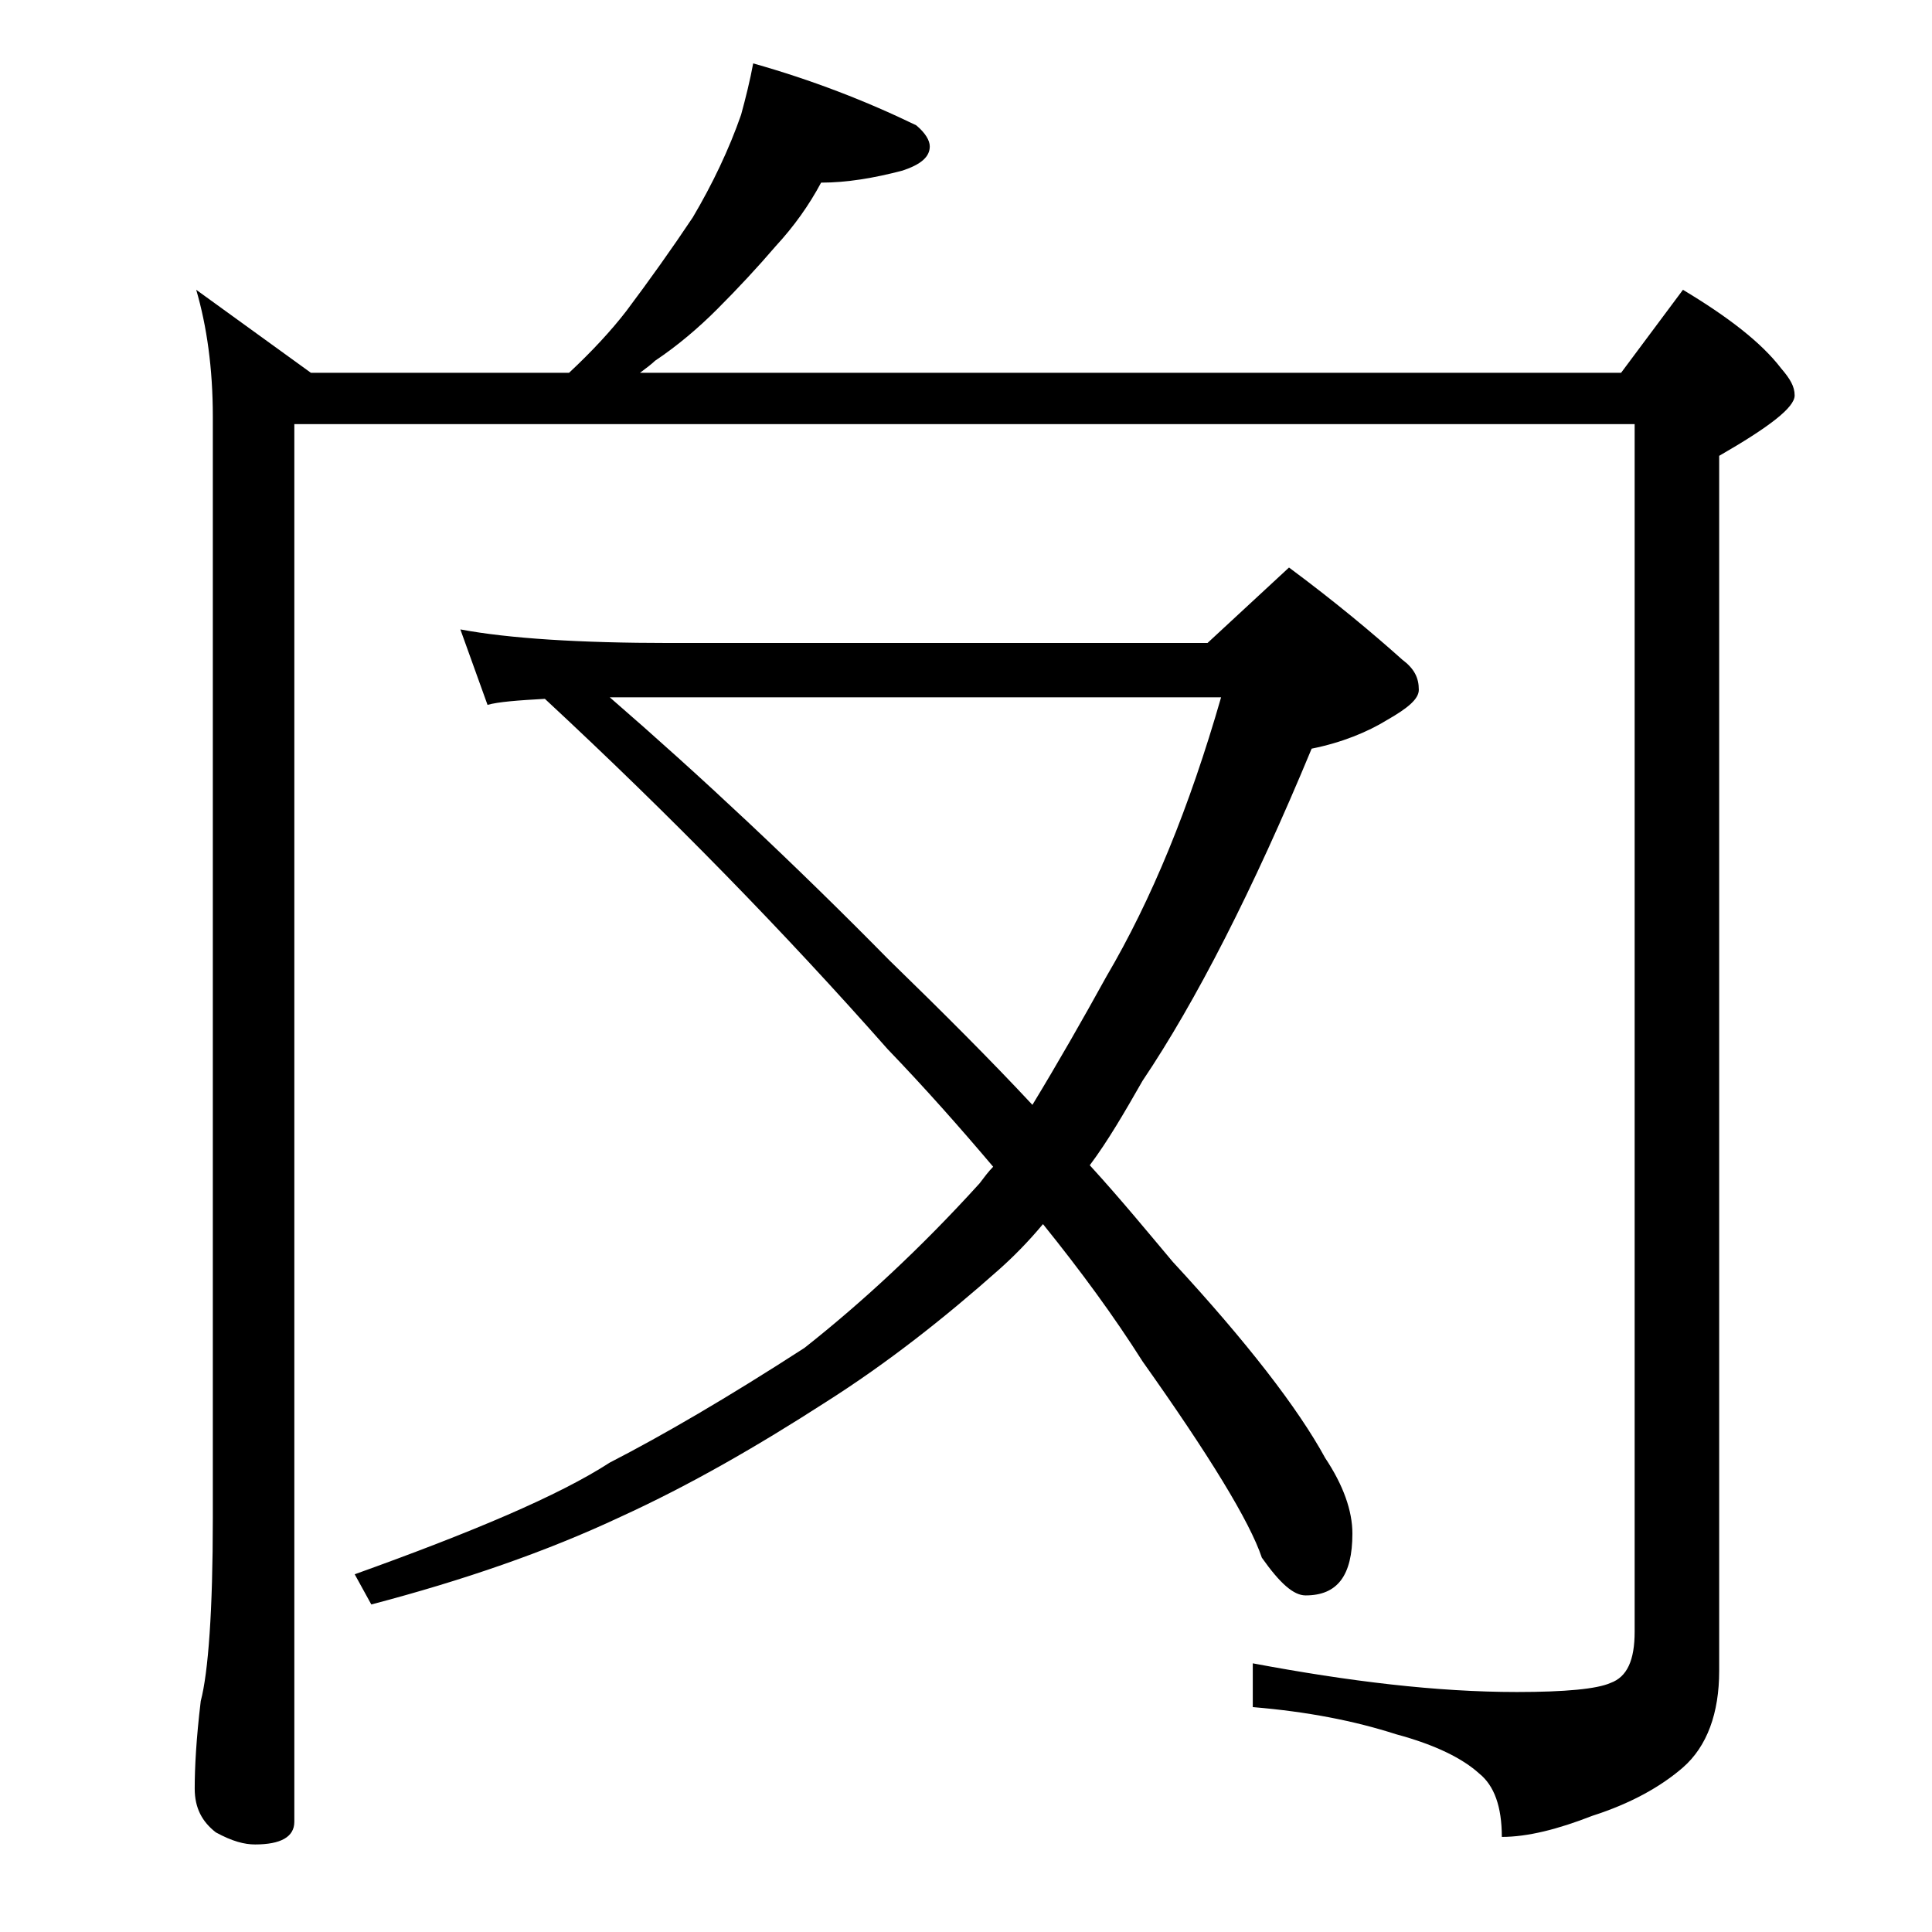
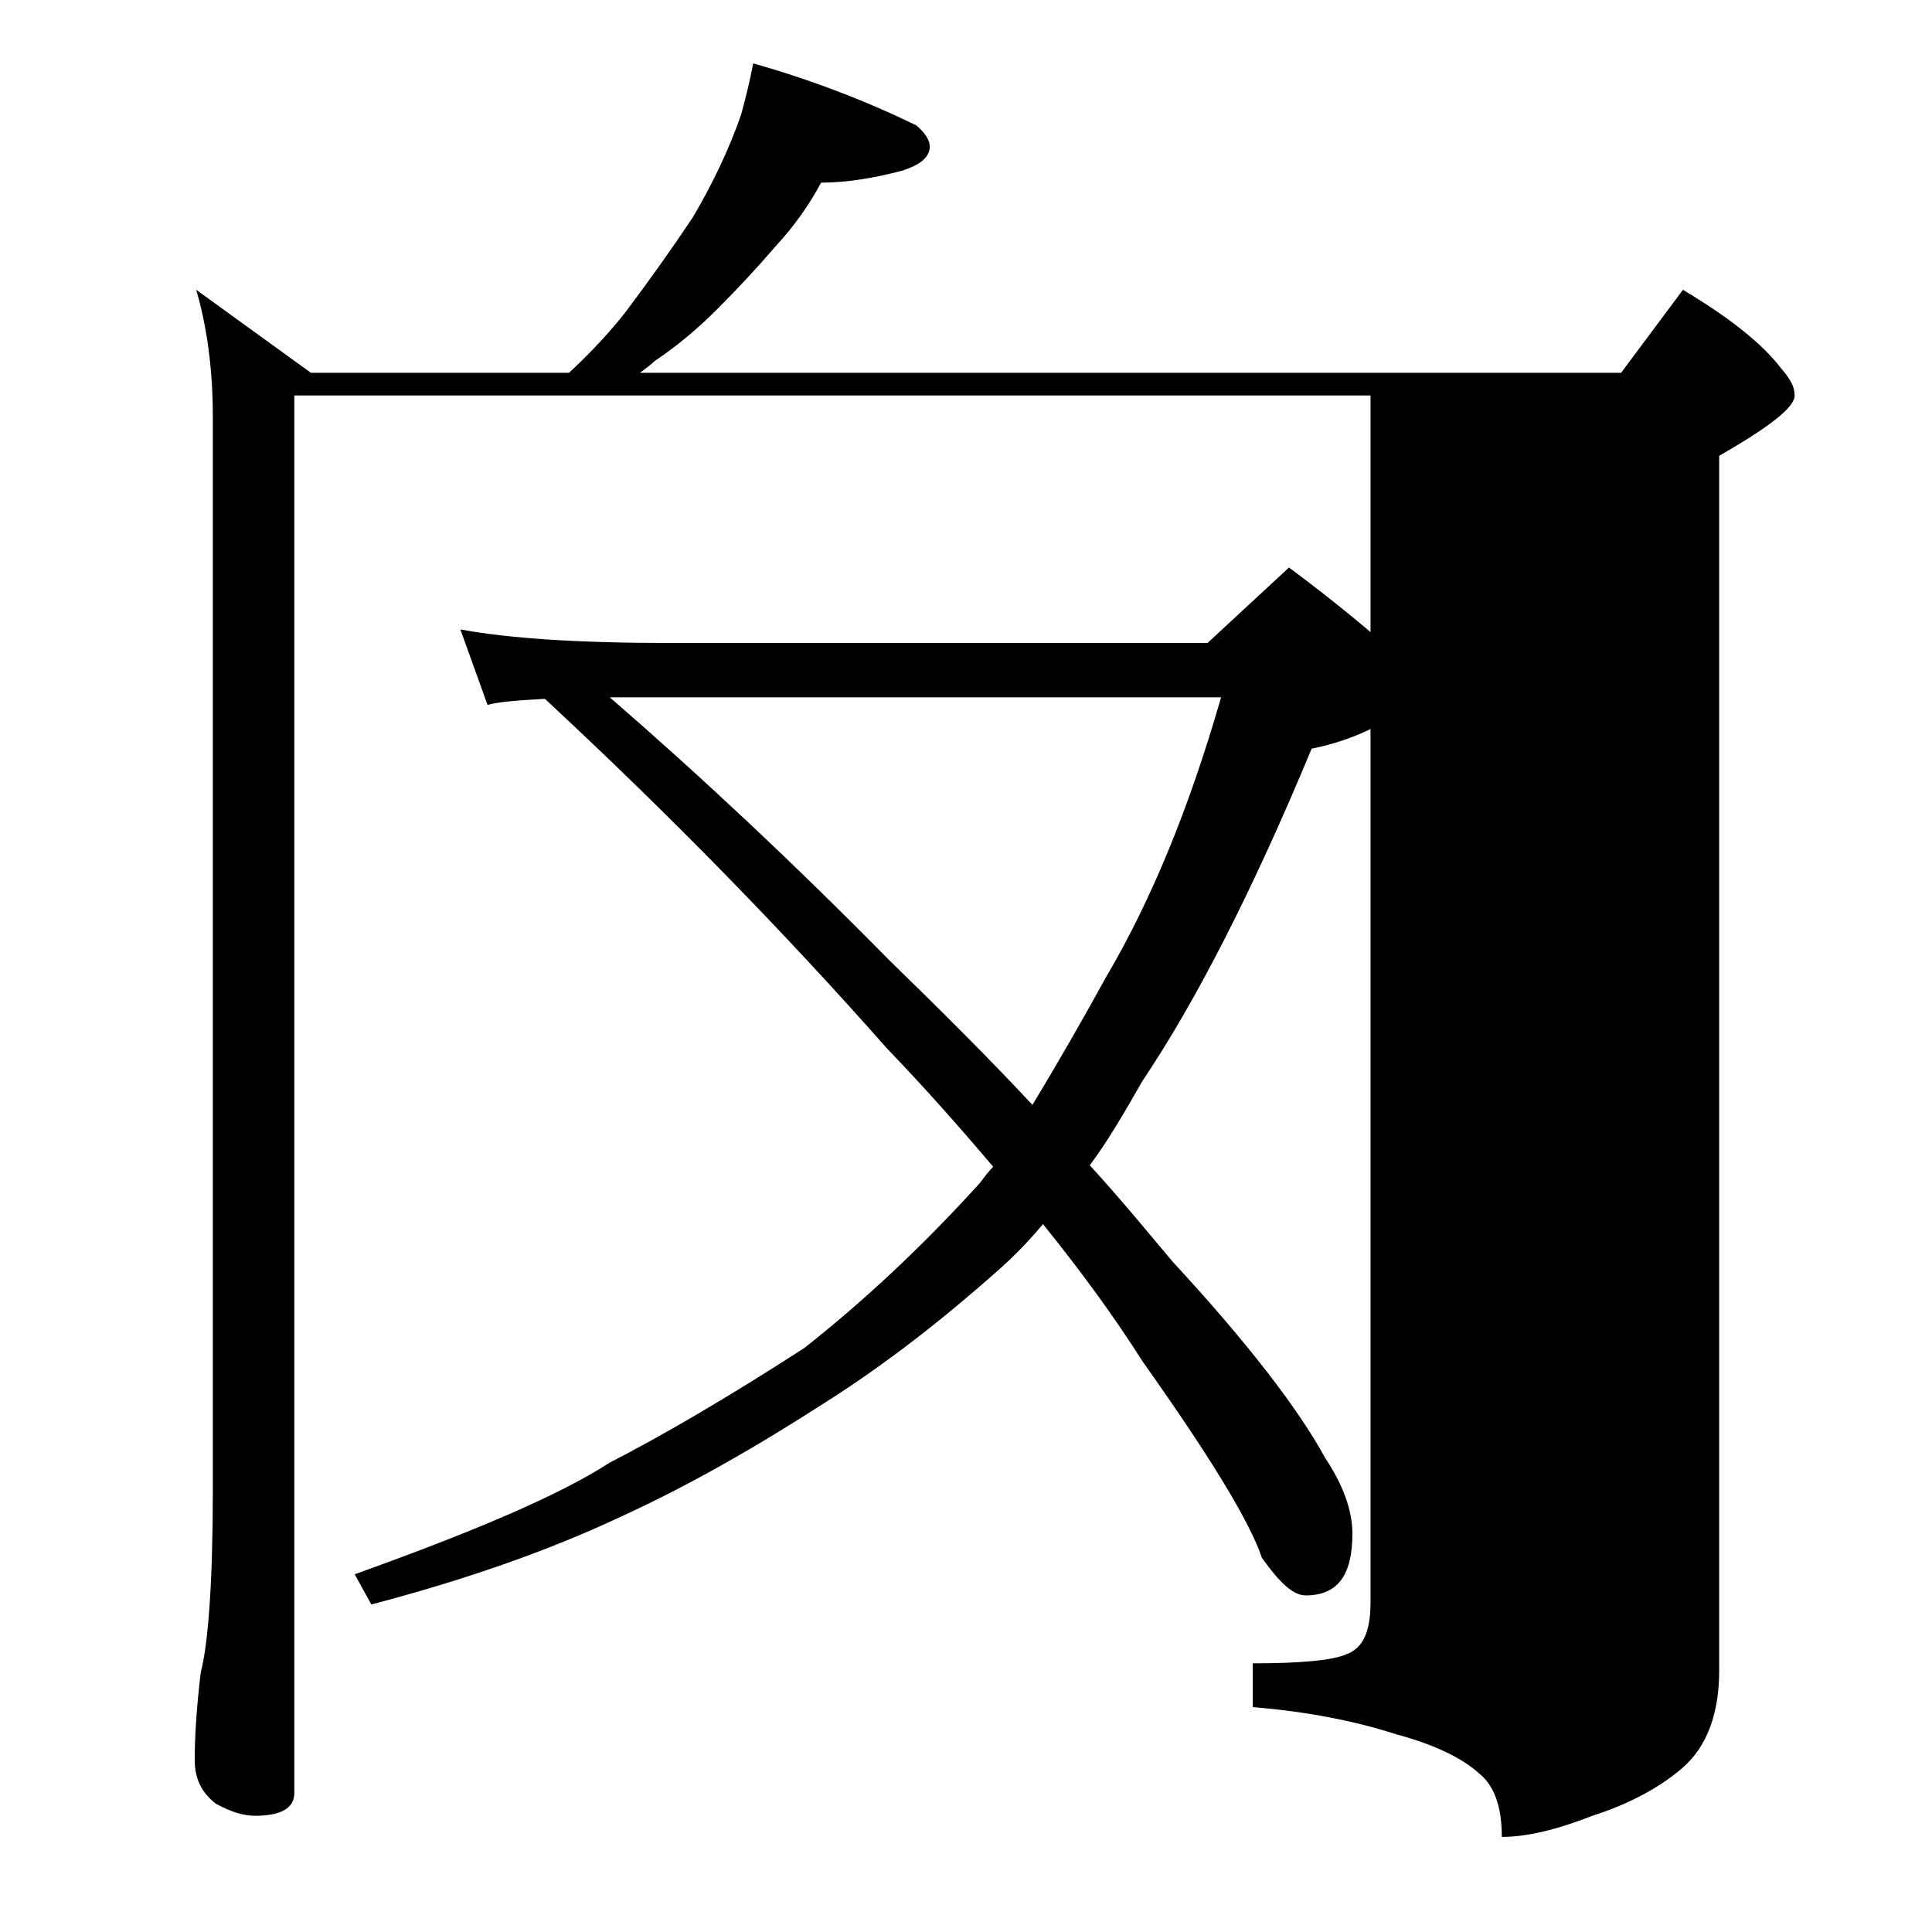
<svg xmlns="http://www.w3.org/2000/svg" version="1.1" id="Layer_1" x="0px" y="0px" viewBox="0 0 128 128" enable-background="new 0 0 128 128" xml:space="preserve">
-   <path d="M49.9,4.2c3.9,1.1,7.5,2.5,10.8,4.1c0.6,0.5,0.9,1,0.9,1.4c0,0.7-0.6,1.2-1.8,1.6c-1.9,0.5-3.7,0.8-5.4,0.8  c-0.8,1.5-1.8,2.9-3,4.2c-1.2,1.4-2.5,2.8-3.9,4.2c-1.2,1.2-2.6,2.4-4.1,3.4c-0.2,0.2-0.6,0.5-1,0.8h65l4.1-5.5  c3,1.8,5.2,3.5,6.5,5.2c0.6,0.7,0.9,1.2,0.9,1.8c0,0.8-1.7,2.1-5,4v80.5c0,2.8-0.8,5-2.4,6.4c-1.5,1.3-3.5,2.4-6,3.2  c-2.3,0.9-4.3,1.4-6,1.4c0-2-0.5-3.4-1.5-4.2c-1.1-1-2.9-1.9-5.5-2.6c-2.8-0.9-5.9-1.5-9.5-1.8v-2.9c6.4,1.2,12.2,1.9,17.5,1.9  c3.2,0,5.3-0.2,6.2-0.6c1.1-0.4,1.6-1.5,1.6-3.4v-80H19.5v92.6c0,1-0.9,1.5-2.6,1.5c-0.7,0-1.5-0.2-2.6-0.8  c-0.9-0.7-1.4-1.6-1.4-2.9c0-1.4,0.1-3.3,0.4-5.8c0.5-1.9,0.8-6,0.8-12.1V27.6c0-3.2-0.4-6-1.1-8.4l7.6,5.5h17.1  c1.5-1.4,2.8-2.8,3.8-4.1c1.5-2,3-4.1,4.4-6.2c1.3-2.2,2.4-4.5,3.2-6.8C49.4,6.5,49.7,5.3,49.9,4.2z M30.5,41.7  c3.2,0.6,7.9,0.9,13.9,0.9H80l5.4-5c3.1,2.3,5.6,4.4,7.5,6.1c0.8,0.6,1.1,1.2,1.1,2c0,0.6-0.7,1.2-2.1,2c-1.3,0.8-3,1.5-5,1.9  c-3.9,9.4-7.7,16.8-11.2,22c-1.2,2.1-2.3,4-3.5,5.6c2.1,2.3,3.9,4.5,5.5,6.4c4.9,5.3,8.3,9.7,10.1,13c1.2,1.8,1.8,3.5,1.8,5  c0,2.8-1,4.1-3.1,4.1c-0.8,0-1.7-0.8-2.9-2.5c-0.8-2.4-3.5-6.8-7.9-13c-1.9-3-4.1-6-6.6-9.1c-1,1.2-2,2.2-2.9,3  c-3.6,3.2-7.4,6.2-11.5,8.8c-4.5,2.9-9,5.5-13.6,7.6c-4.9,2.3-10.4,4.2-16.5,5.8l-1.1-2c7.8-2.8,13.5-5.2,16.9-7.4  c3.5-1.8,7.8-4.3,12.9-7.6c3.8-3,7.7-6.6,11.6-10.9c0.3-0.4,0.6-0.8,0.9-1.1c-2.2-2.6-4.5-5.2-7-7.8C52,61.8,44.5,54.1,36.1,46.3  c-1.8,0.1-3.1,0.2-3.8,0.4L30.5,41.7z M40.4,46.2c6,5.2,12.2,11,18.5,17.4c3.6,3.5,6.8,6.7,9.5,9.6c1.7-2.8,3.3-5.6,4.9-8.5  c3-5.1,5.5-11.2,7.6-18.5H44.4C42.9,46.2,41.5,46.2,40.4,46.2z" />
+   <path d="M49.9,4.2c3.9,1.1,7.5,2.5,10.8,4.1c0.6,0.5,0.9,1,0.9,1.4c0,0.7-0.6,1.2-1.8,1.6c-1.9,0.5-3.7,0.8-5.4,0.8  c-0.8,1.5-1.8,2.9-3,4.2c-1.2,1.4-2.5,2.8-3.9,4.2c-1.2,1.2-2.6,2.4-4.1,3.4c-0.2,0.2-0.6,0.5-1,0.8h65l4.1-5.5  c3,1.8,5.2,3.5,6.5,5.2c0.6,0.7,0.9,1.2,0.9,1.8c0,0.8-1.7,2.1-5,4v80.5c0,2.8-0.8,5-2.4,6.4c-1.5,1.3-3.5,2.4-6,3.2  c-2.3,0.9-4.3,1.4-6,1.4c0-2-0.5-3.4-1.5-4.2c-1.1-1-2.9-1.9-5.5-2.6c-2.8-0.9-5.9-1.5-9.5-1.8v-2.9c3.2,0,5.3-0.2,6.2-0.6c1.1-0.4,1.6-1.5,1.6-3.4v-80H19.5v92.6c0,1-0.9,1.5-2.6,1.5c-0.7,0-1.5-0.2-2.6-0.8  c-0.9-0.7-1.4-1.6-1.4-2.9c0-1.4,0.1-3.3,0.4-5.8c0.5-1.9,0.8-6,0.8-12.1V27.6c0-3.2-0.4-6-1.1-8.4l7.6,5.5h17.1  c1.5-1.4,2.8-2.8,3.8-4.1c1.5-2,3-4.1,4.4-6.2c1.3-2.2,2.4-4.5,3.2-6.8C49.4,6.5,49.7,5.3,49.9,4.2z M30.5,41.7  c3.2,0.6,7.9,0.9,13.9,0.9H80l5.4-5c3.1,2.3,5.6,4.4,7.5,6.1c0.8,0.6,1.1,1.2,1.1,2c0,0.6-0.7,1.2-2.1,2c-1.3,0.8-3,1.5-5,1.9  c-3.9,9.4-7.7,16.8-11.2,22c-1.2,2.1-2.3,4-3.5,5.6c2.1,2.3,3.9,4.5,5.5,6.4c4.9,5.3,8.3,9.7,10.1,13c1.2,1.8,1.8,3.5,1.8,5  c0,2.8-1,4.1-3.1,4.1c-0.8,0-1.7-0.8-2.9-2.5c-0.8-2.4-3.5-6.8-7.9-13c-1.9-3-4.1-6-6.6-9.1c-1,1.2-2,2.2-2.9,3  c-3.6,3.2-7.4,6.2-11.5,8.8c-4.5,2.9-9,5.5-13.6,7.6c-4.9,2.3-10.4,4.2-16.5,5.8l-1.1-2c7.8-2.8,13.5-5.2,16.9-7.4  c3.5-1.8,7.8-4.3,12.9-7.6c3.8-3,7.7-6.6,11.6-10.9c0.3-0.4,0.6-0.8,0.9-1.1c-2.2-2.6-4.5-5.2-7-7.8C52,61.8,44.5,54.1,36.1,46.3  c-1.8,0.1-3.1,0.2-3.8,0.4L30.5,41.7z M40.4,46.2c6,5.2,12.2,11,18.5,17.4c3.6,3.5,6.8,6.7,9.5,9.6c1.7-2.8,3.3-5.6,4.9-8.5  c3-5.1,5.5-11.2,7.6-18.5H44.4C42.9,46.2,41.5,46.2,40.4,46.2z" />
</svg>